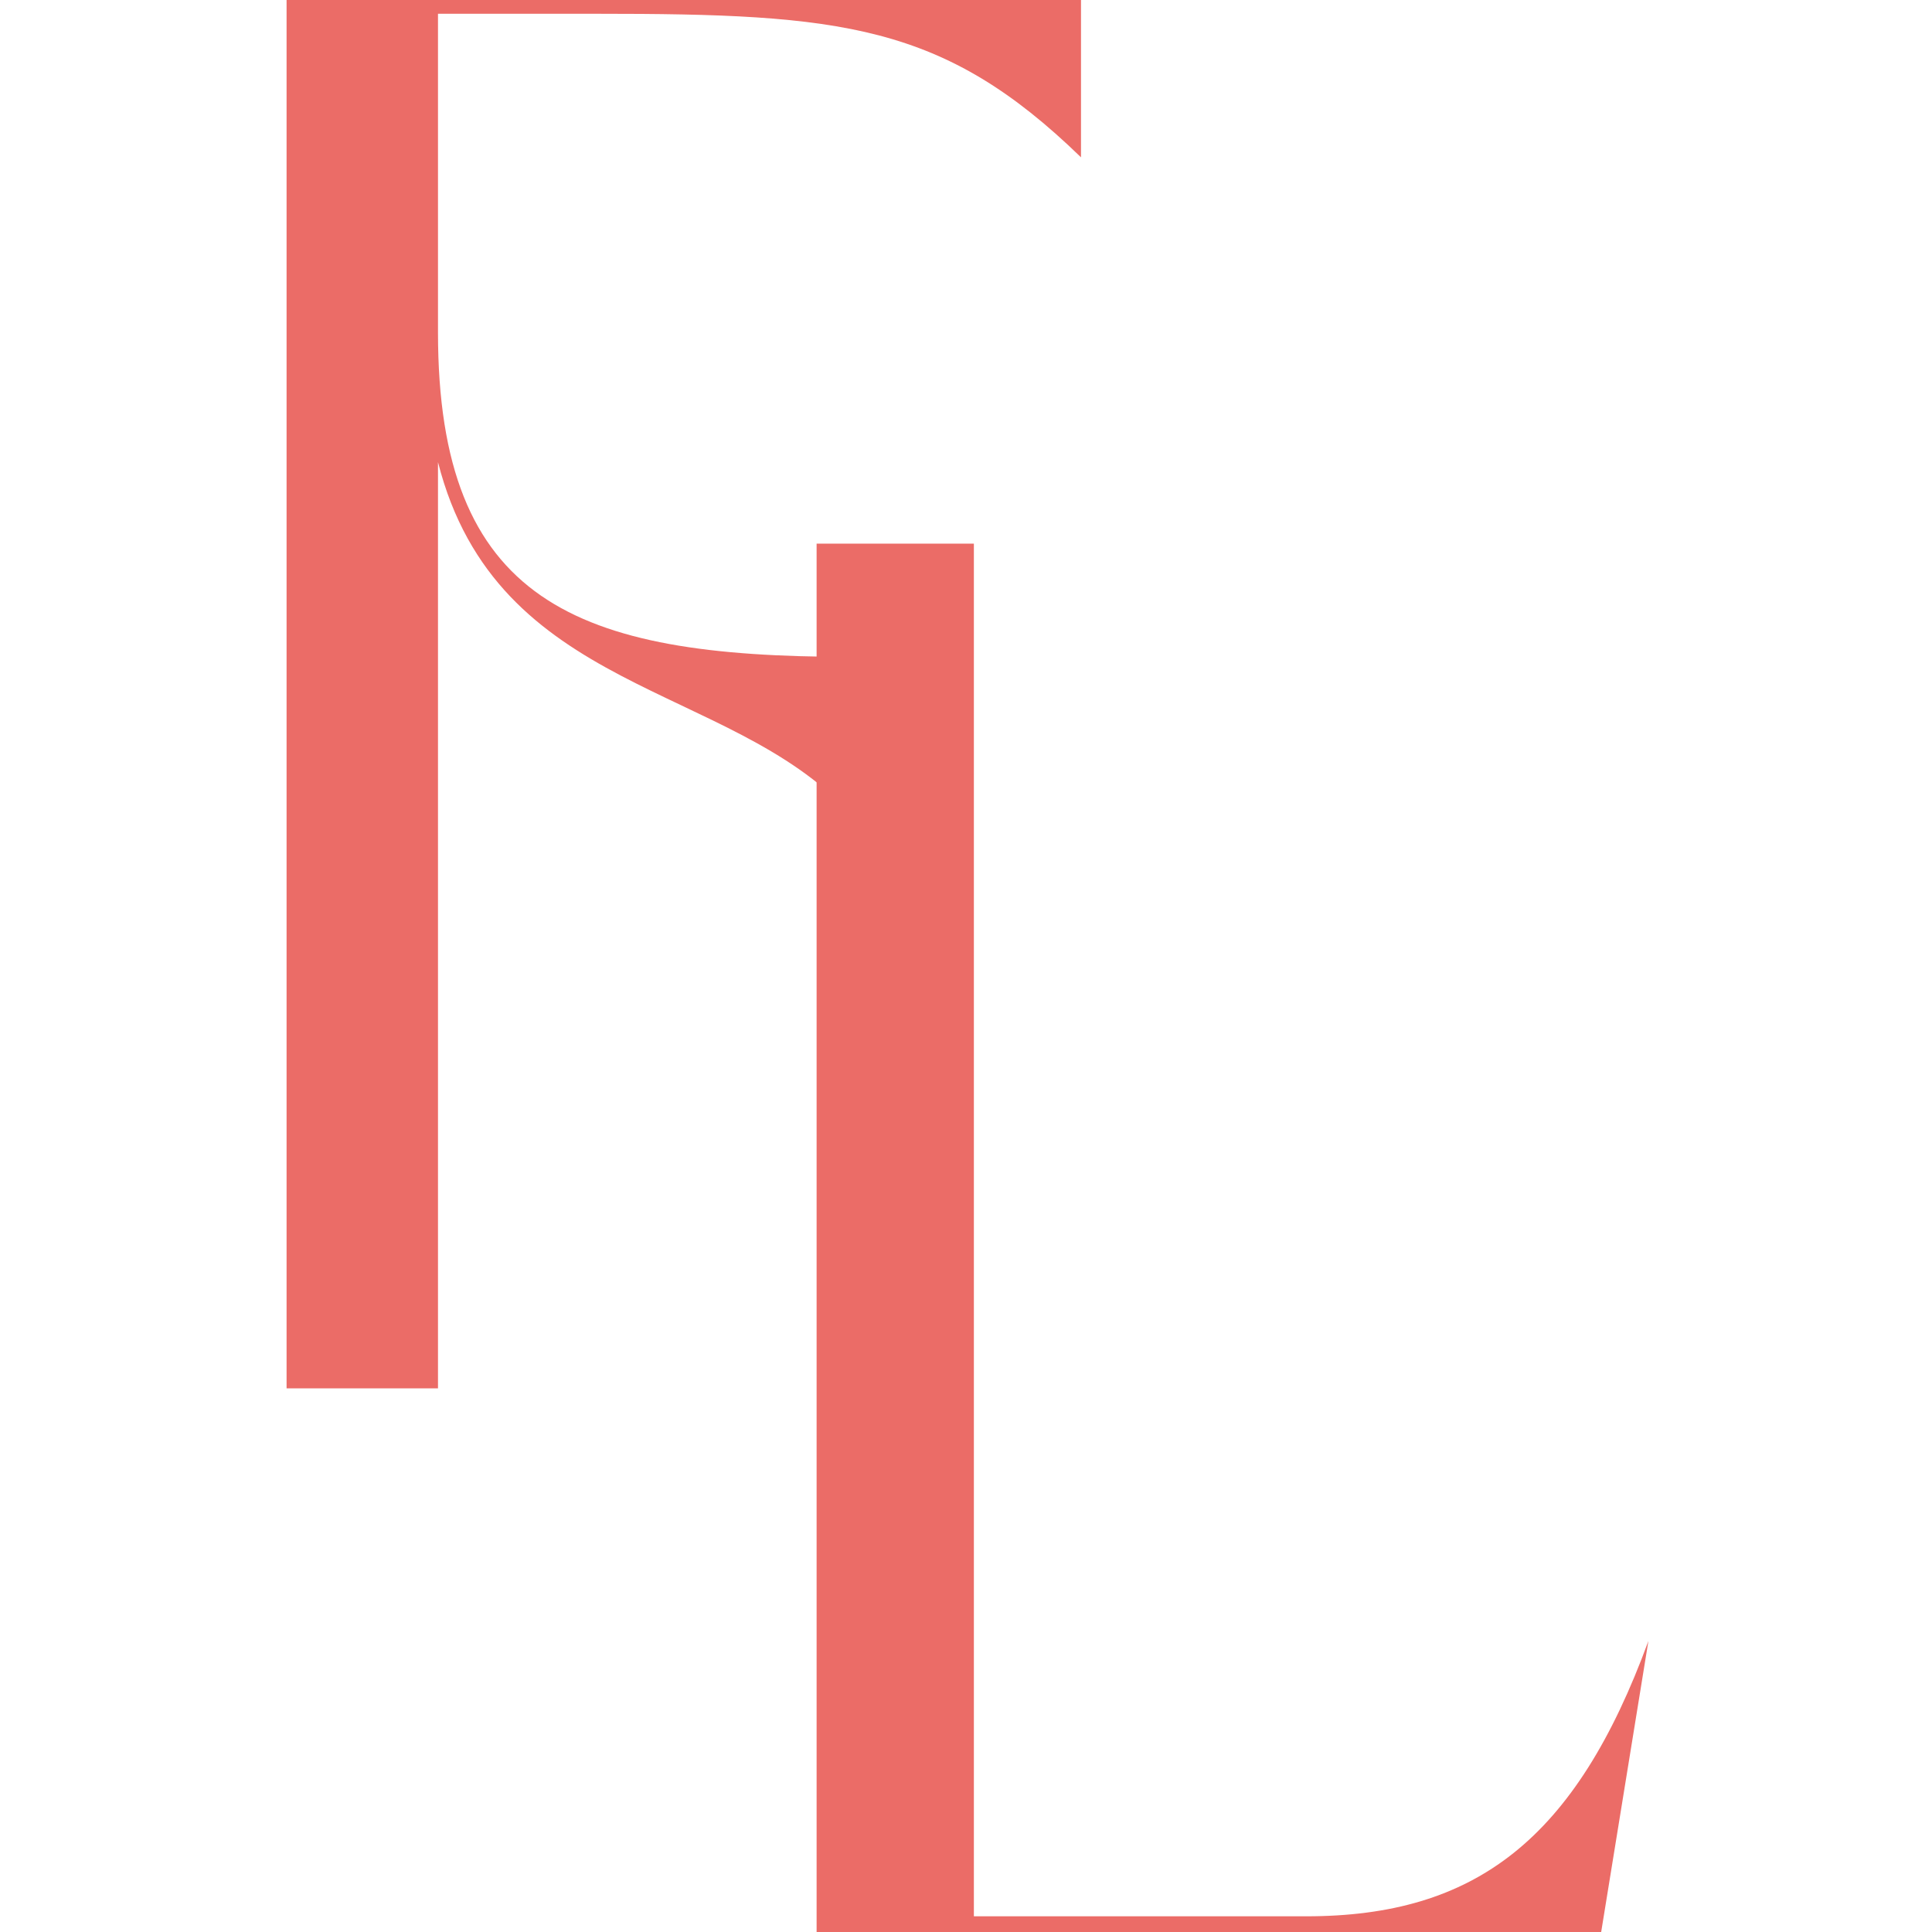
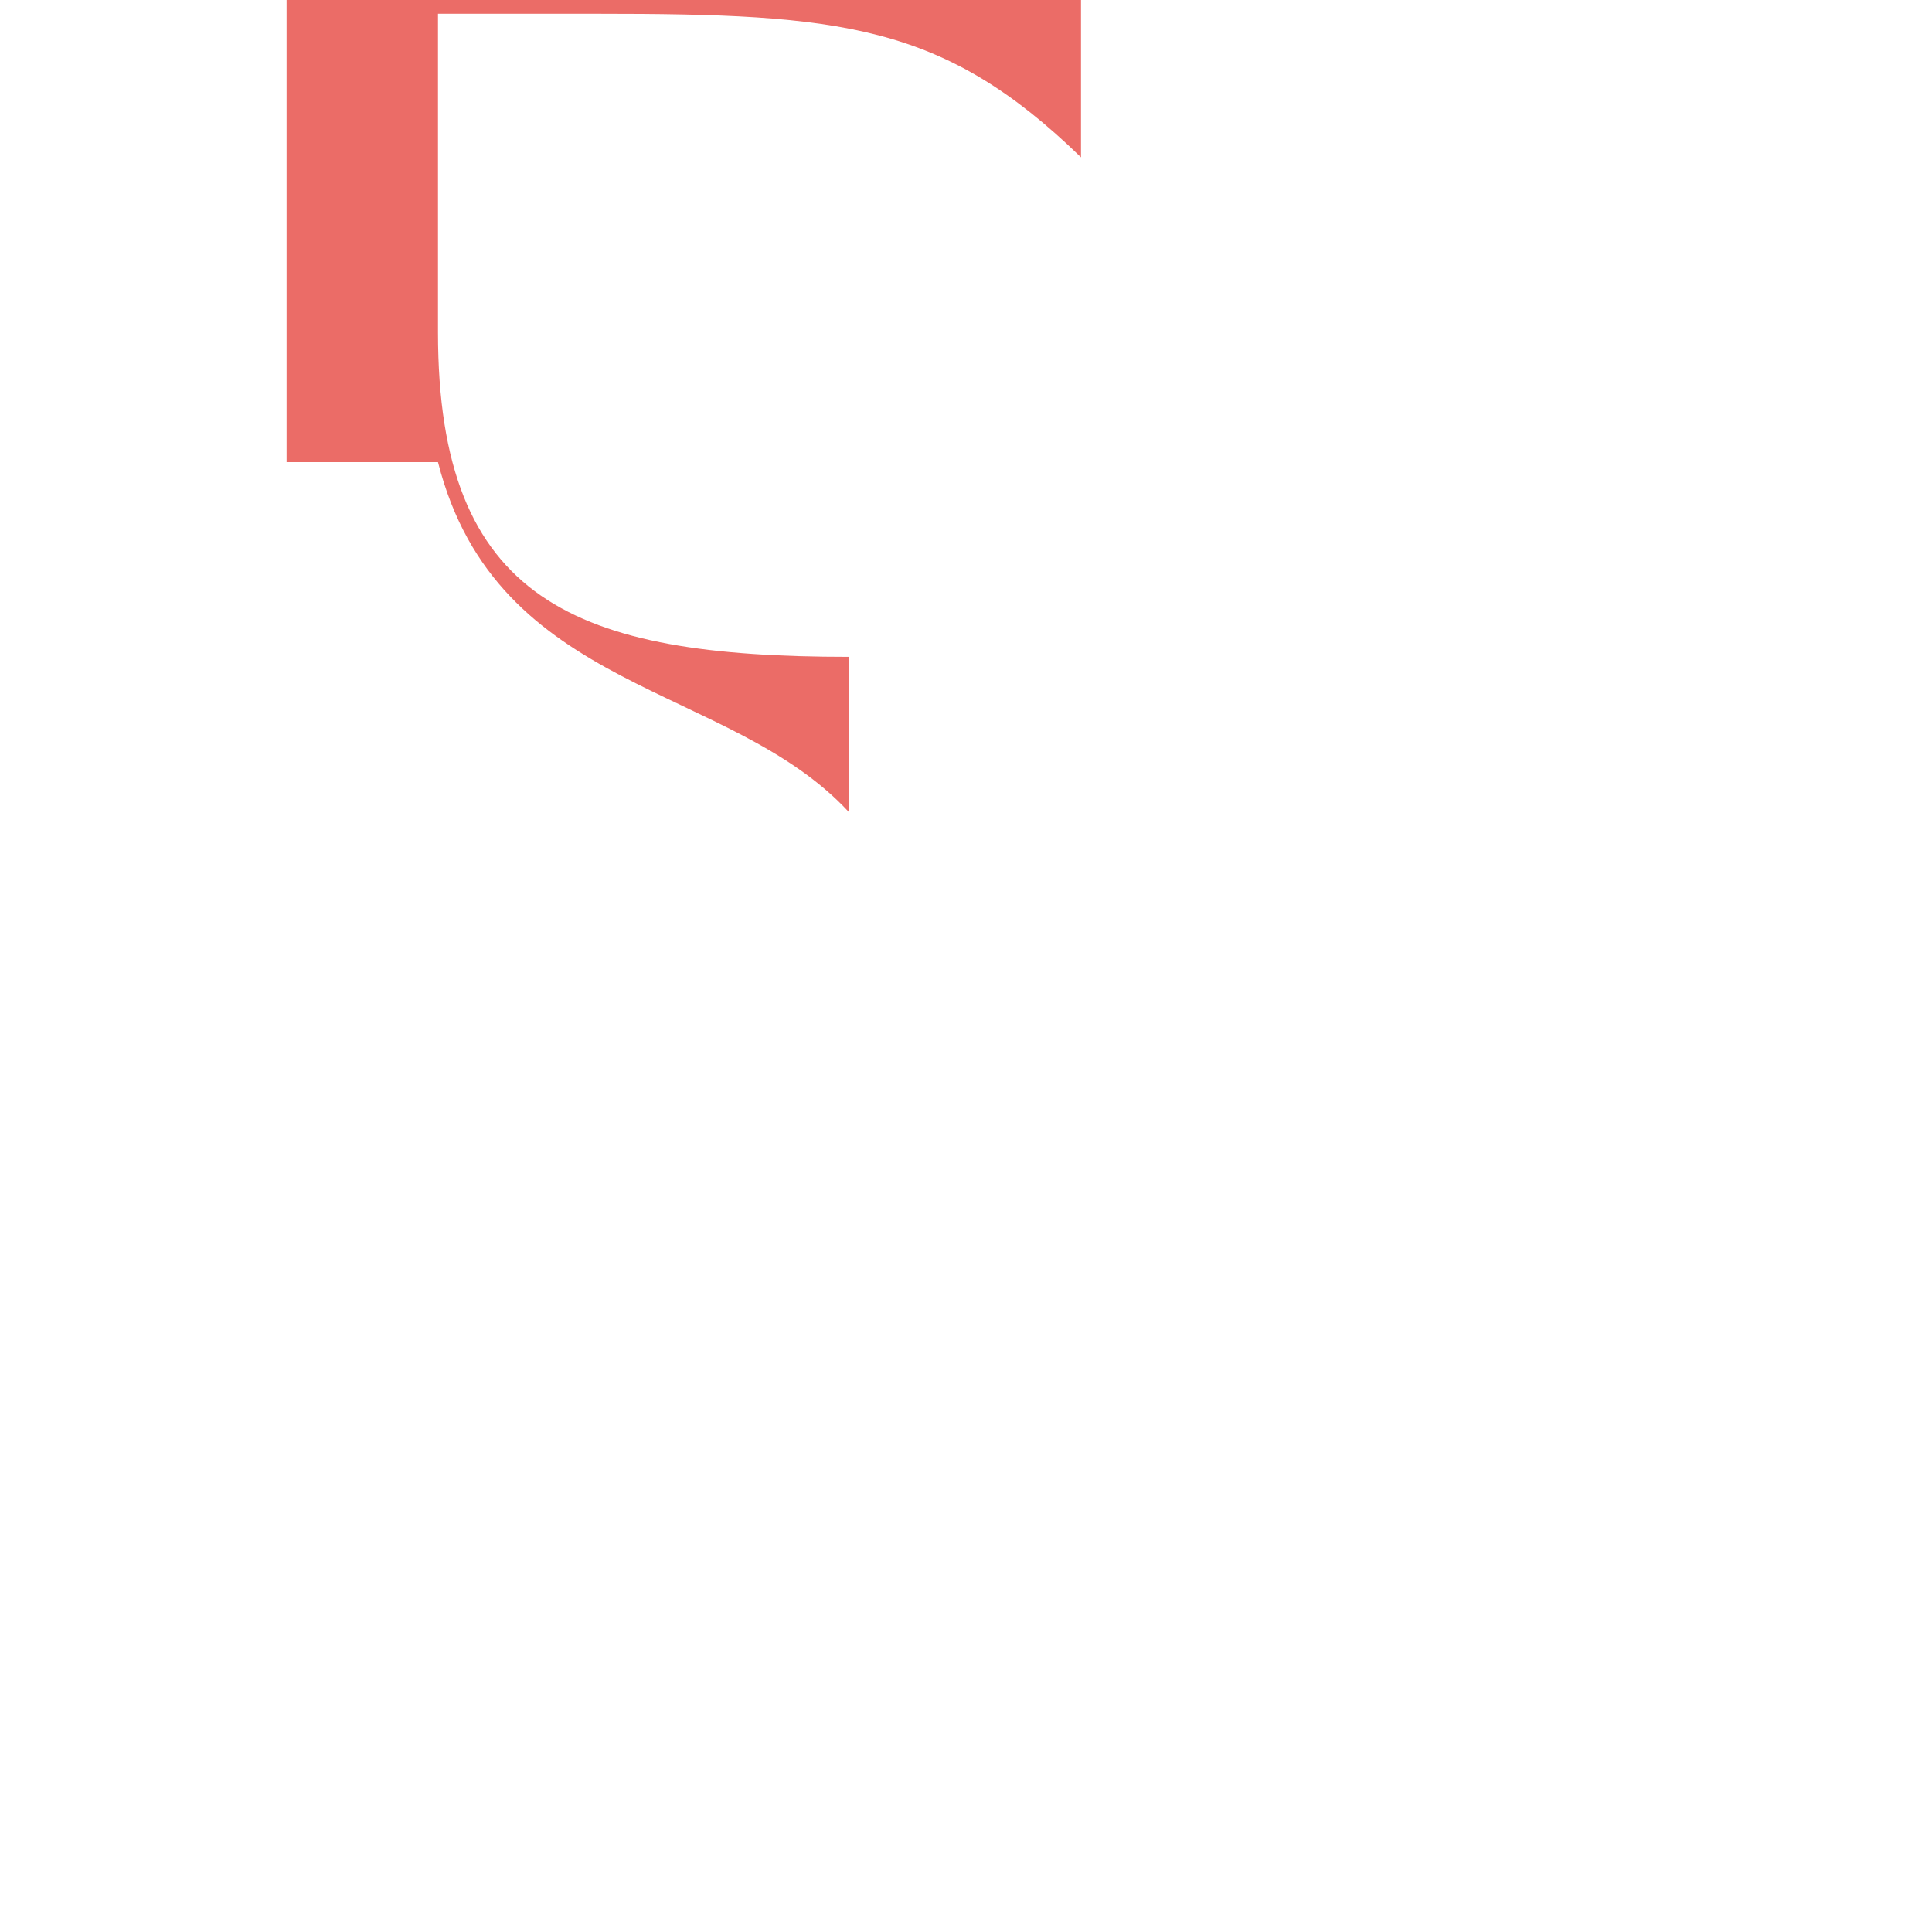
<svg xmlns="http://www.w3.org/2000/svg" width="600" height="600" viewBox="0 0 600 600" fill="none">
-   <path d="M136.021 143.521C154.346 215.581 226.405 211.924 263.656 252.23V203.991C178.765 203.991 136.021 186.885 136.021 103.214V4.276H185.479C261.216 4.276 292.969 7.334 335.713 48.859V0H89V431.162H136.021V143.521Z" fill="#EB6C67" />
-   <path d="M511.929 509.613C489.328 571.302 458.174 595.125 405.66 595.125H302.445V168.838H253.604V600H497.261L511.929 509.613Z" fill="#EB6C67" />
+   <path d="M136.021 143.521C154.346 215.581 226.405 211.924 263.656 252.23V203.991C178.765 203.991 136.021 186.885 136.021 103.214V4.276H185.479C261.216 4.276 292.969 7.334 335.713 48.859V0H89V431.162V143.521Z" fill="#EB6C67" />
</svg>